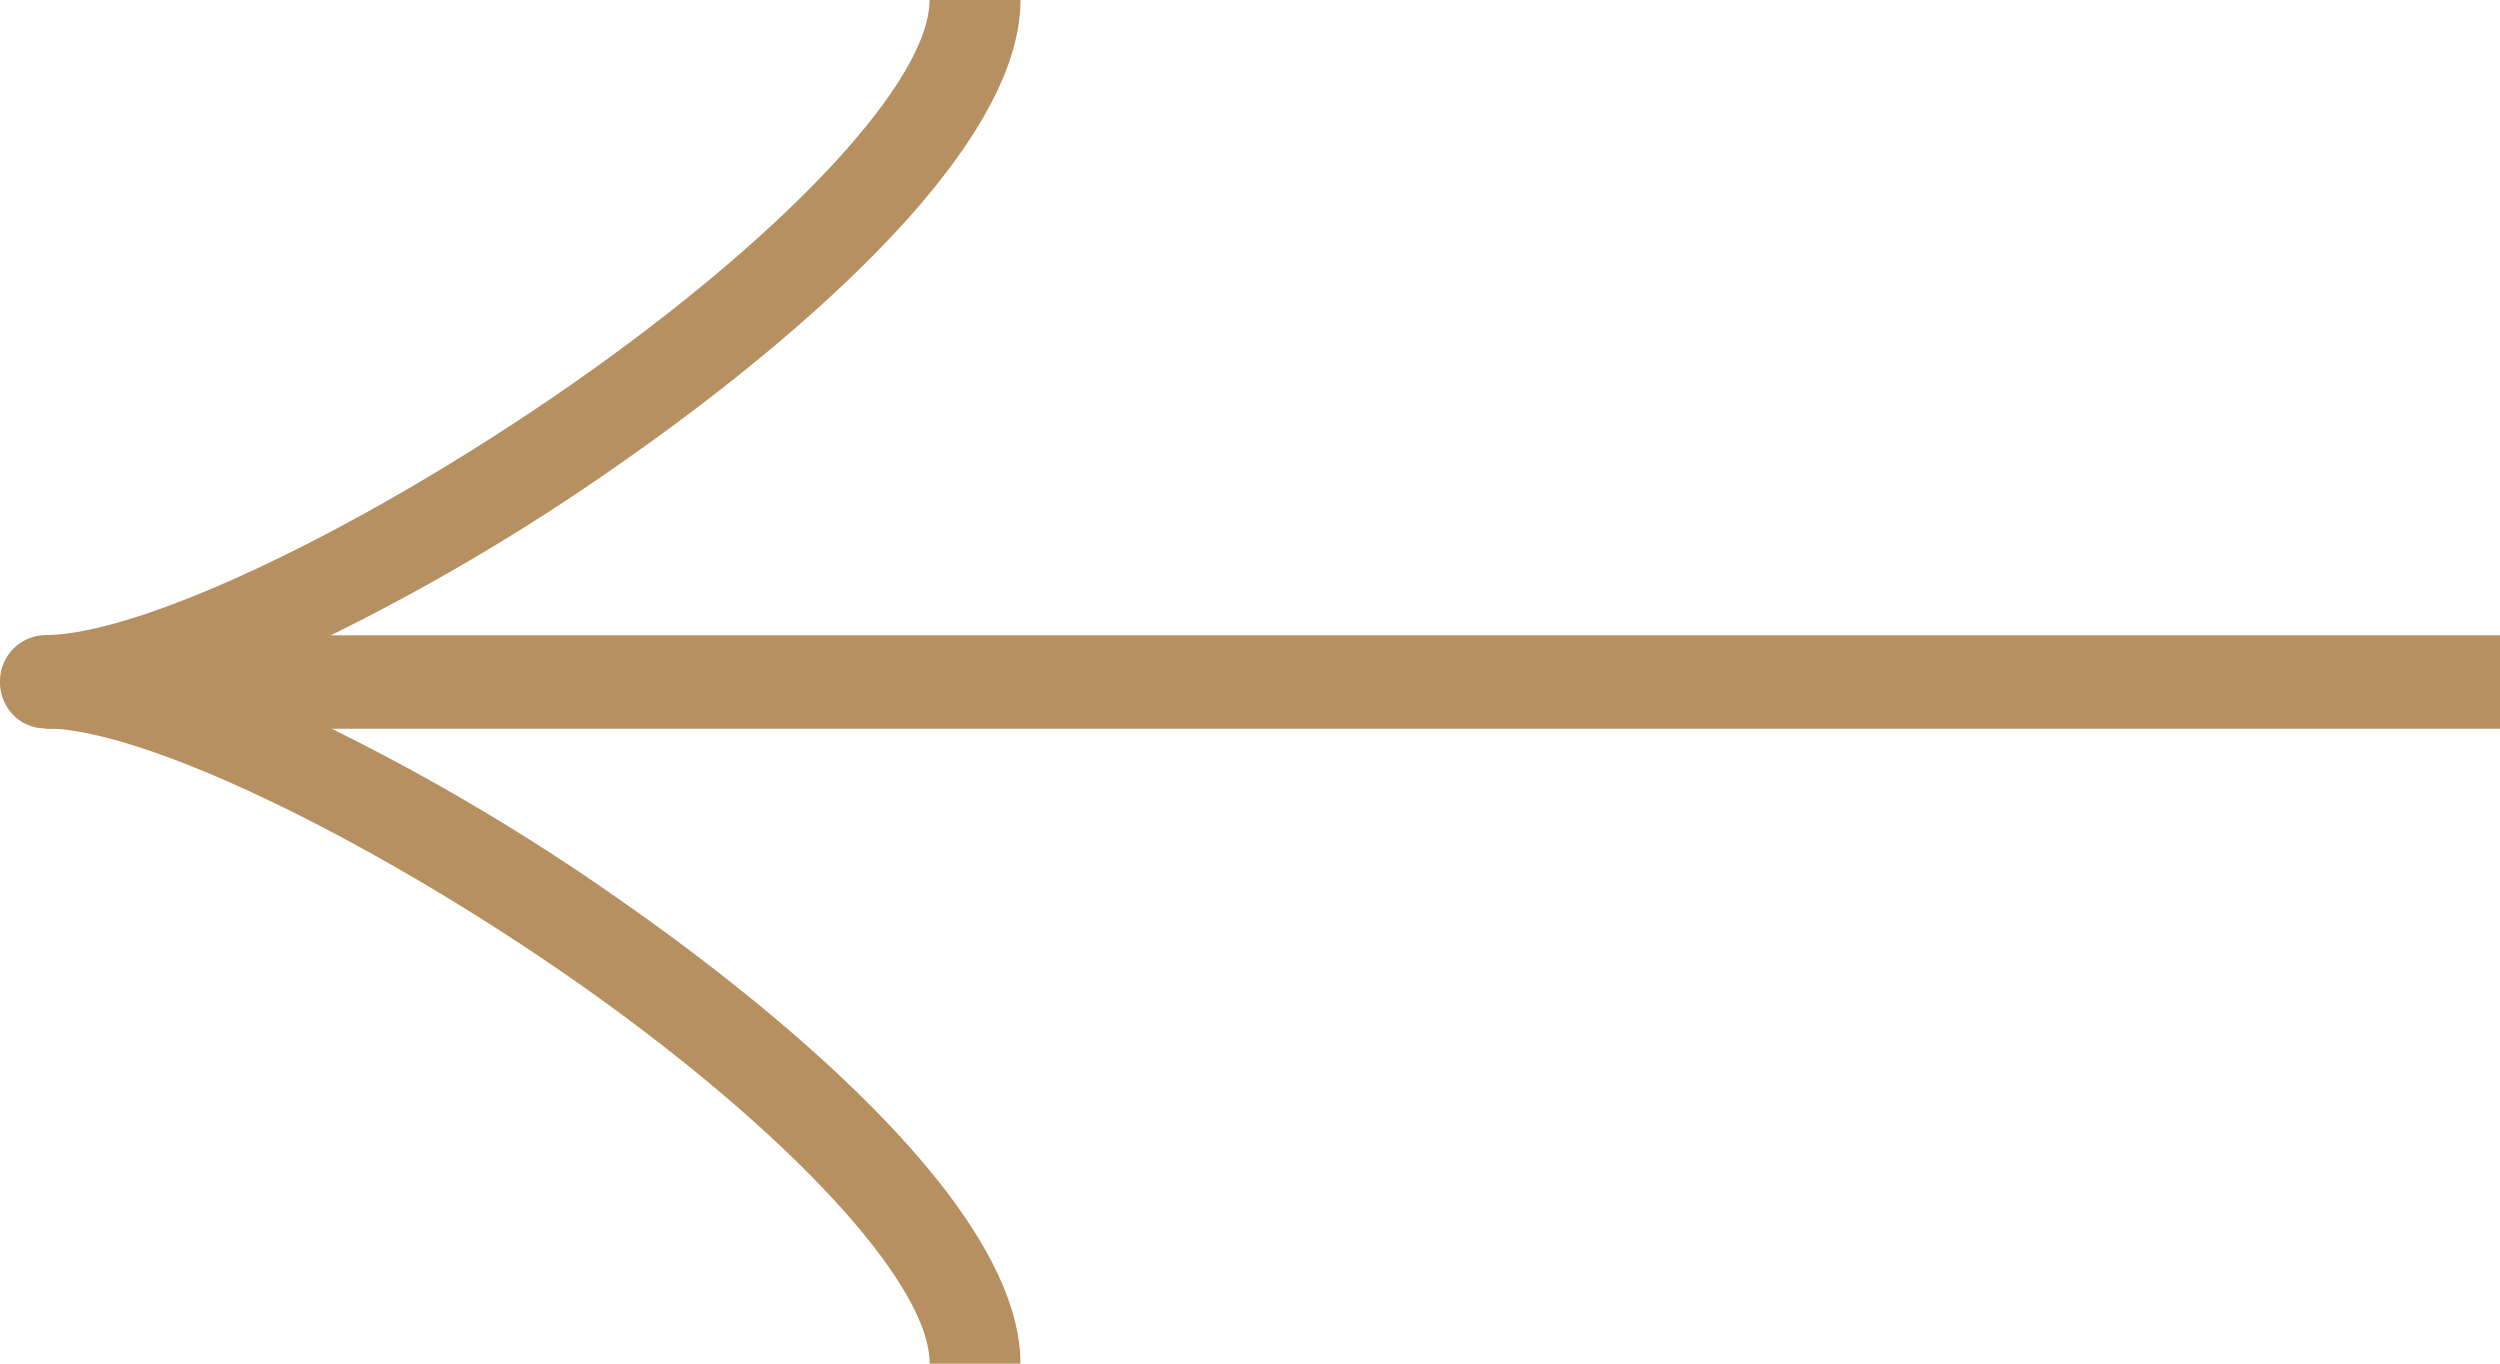
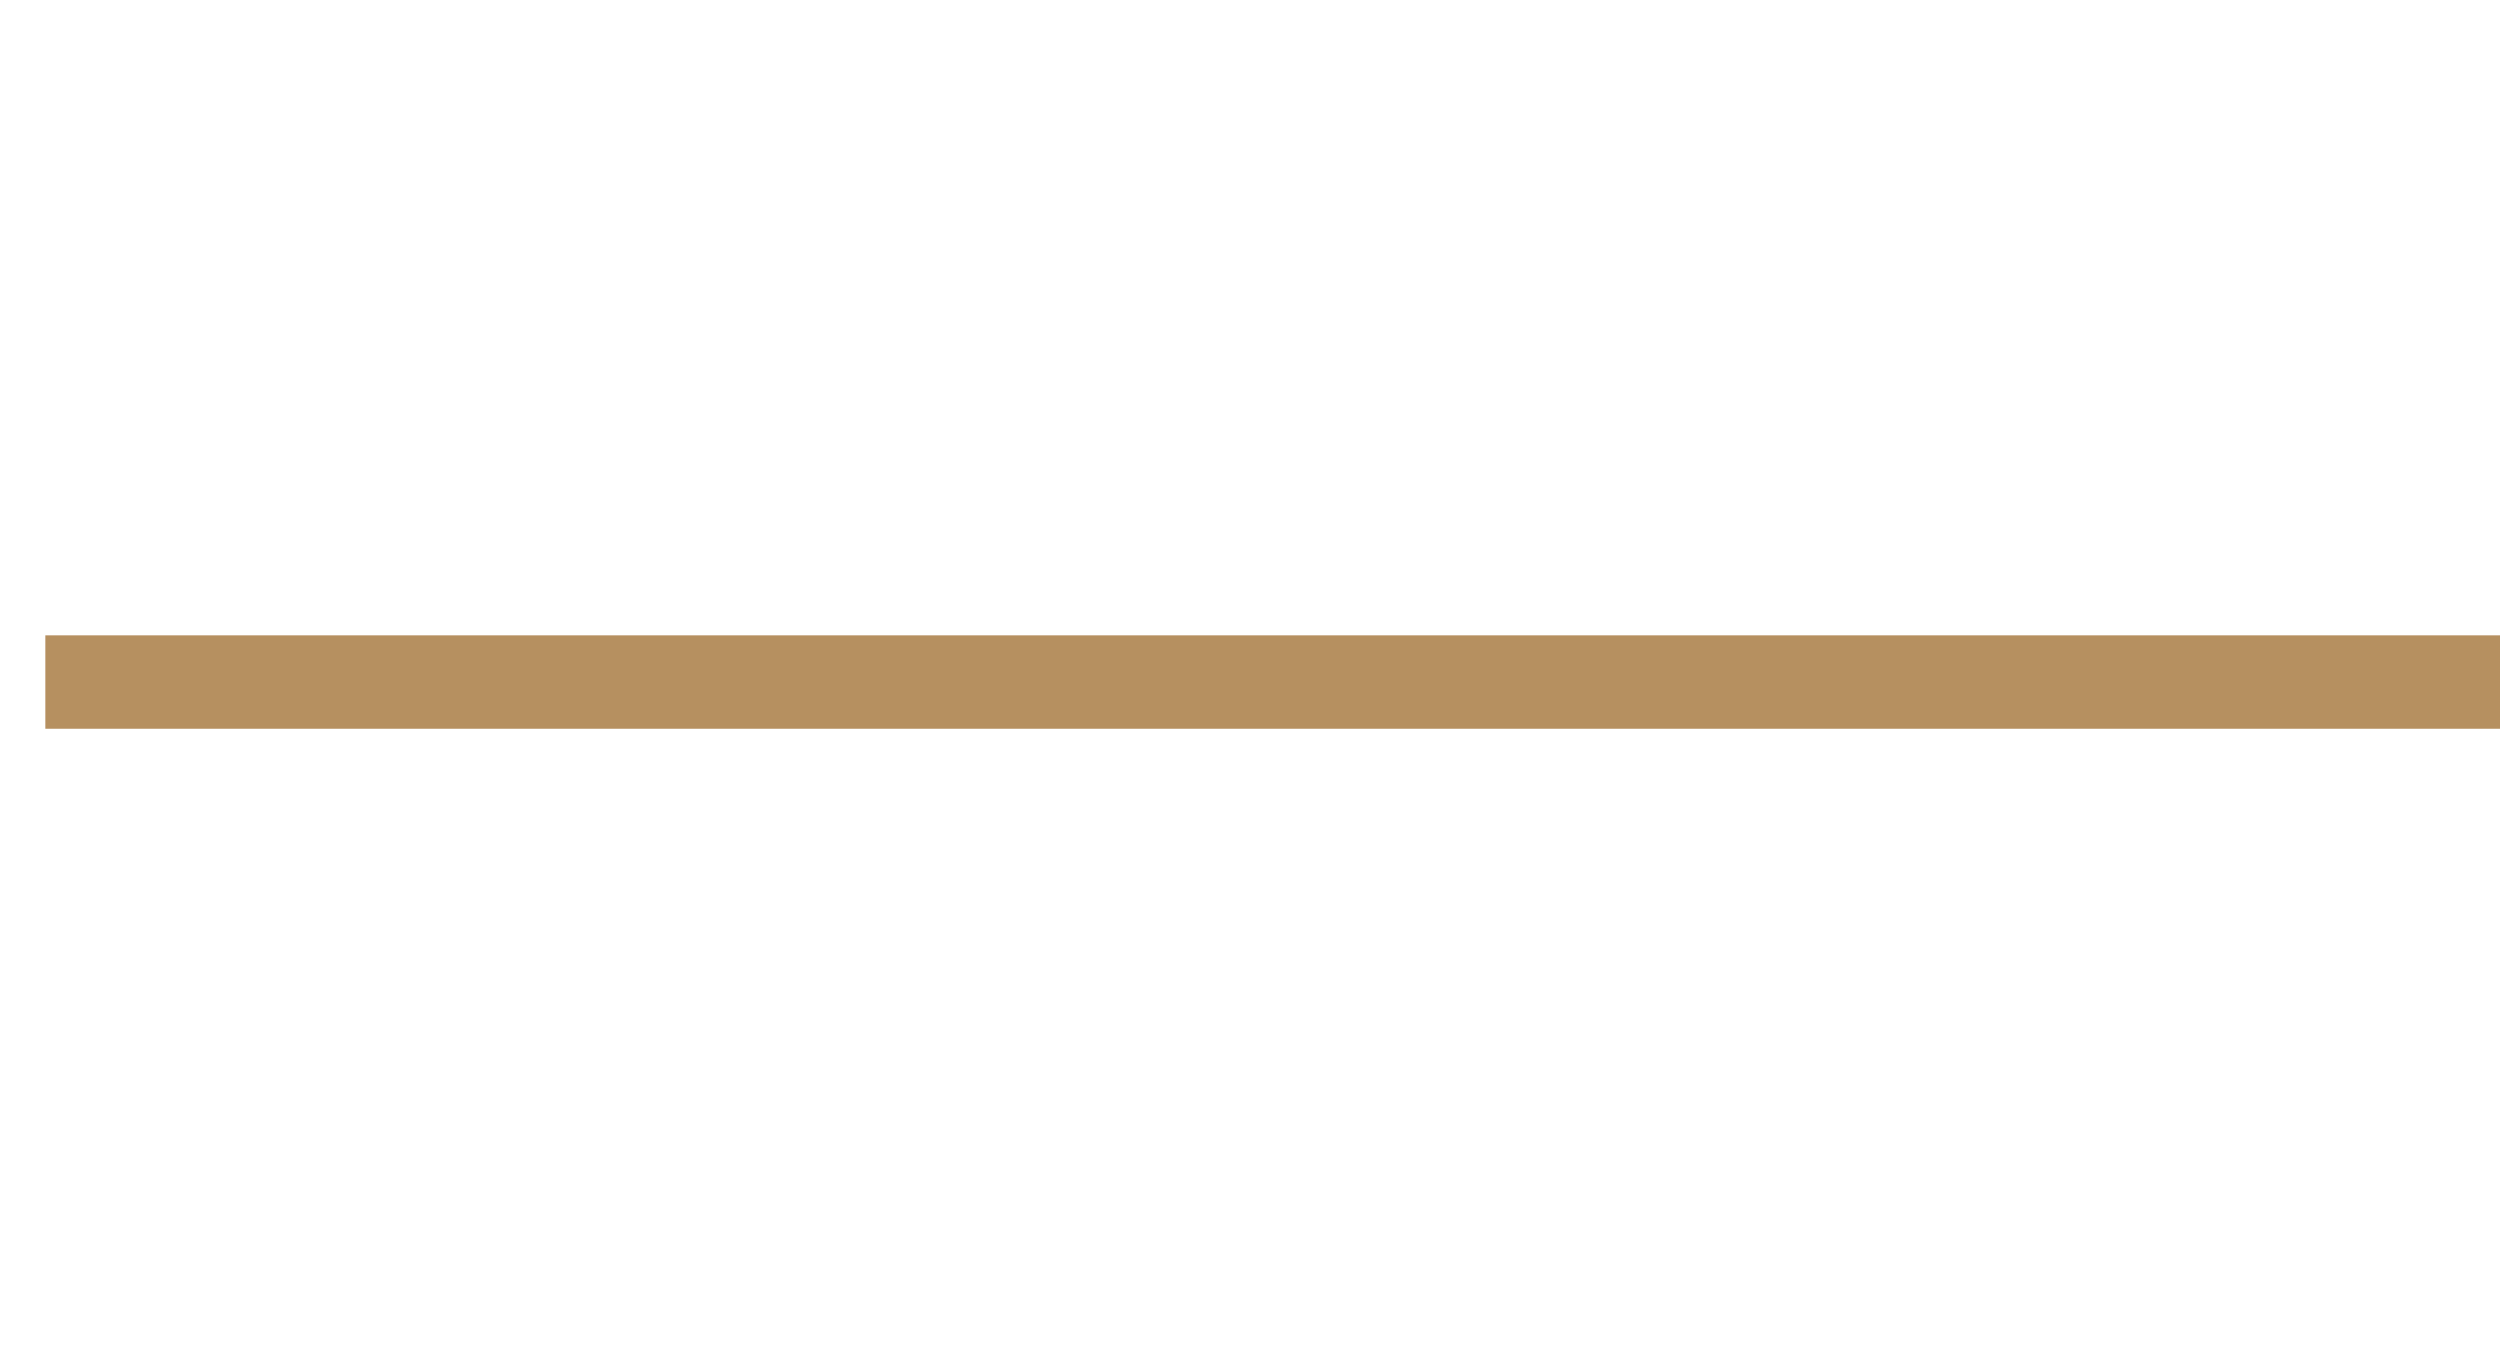
<svg xmlns="http://www.w3.org/2000/svg" width="22" height="12" viewBox="0 0 22 12">
  <defs>
    <clipPath id="clip-path">
-       <rect id="長方形_11" data-name="長方形 11" width="22" height="12" transform="translate(0 -12)" fill="none" />
-     </clipPath>
+       </clipPath>
  </defs>
  <g id="arrowprev" transform="matrix(-1, 0, 0, -1, 22, 0)">
    <rect id="長方形_10" data-name="長方形 10" width="21.601" height="0.822" transform="translate(0 -6.413)" fill="#b69060" />
    <g id="グループ_17" data-name="グループ 17">
      <g id="グループ_16" data-name="グループ 16" clip-path="url(#clip-path)">
-         <path id="パス_7" data-name="パス 7" d="M13.02-12c0,1.477,2.476,3.352,3.54,4.092A19.055,19.055,0,0,0,19.976-6,19.069,19.069,0,0,0,16.56-4.092C15.5-3.355,13.018-1.478,13.02,0h.8c0-.718,1.282-2.086,3.188-3.409,1.823-1.263,3.756-2.18,4.6-2.18A.406.406,0,0,0,22-6a.416.416,0,0,0-.116-.291A.392.392,0,0,0,21.6-6.41c-.84,0-2.773-.917-4.6-2.18C15.1-9.911,13.819-11.281,13.819-12Z" fill="#b69060" />
-       </g>
+         </g>
    </g>
  </g>
</svg>